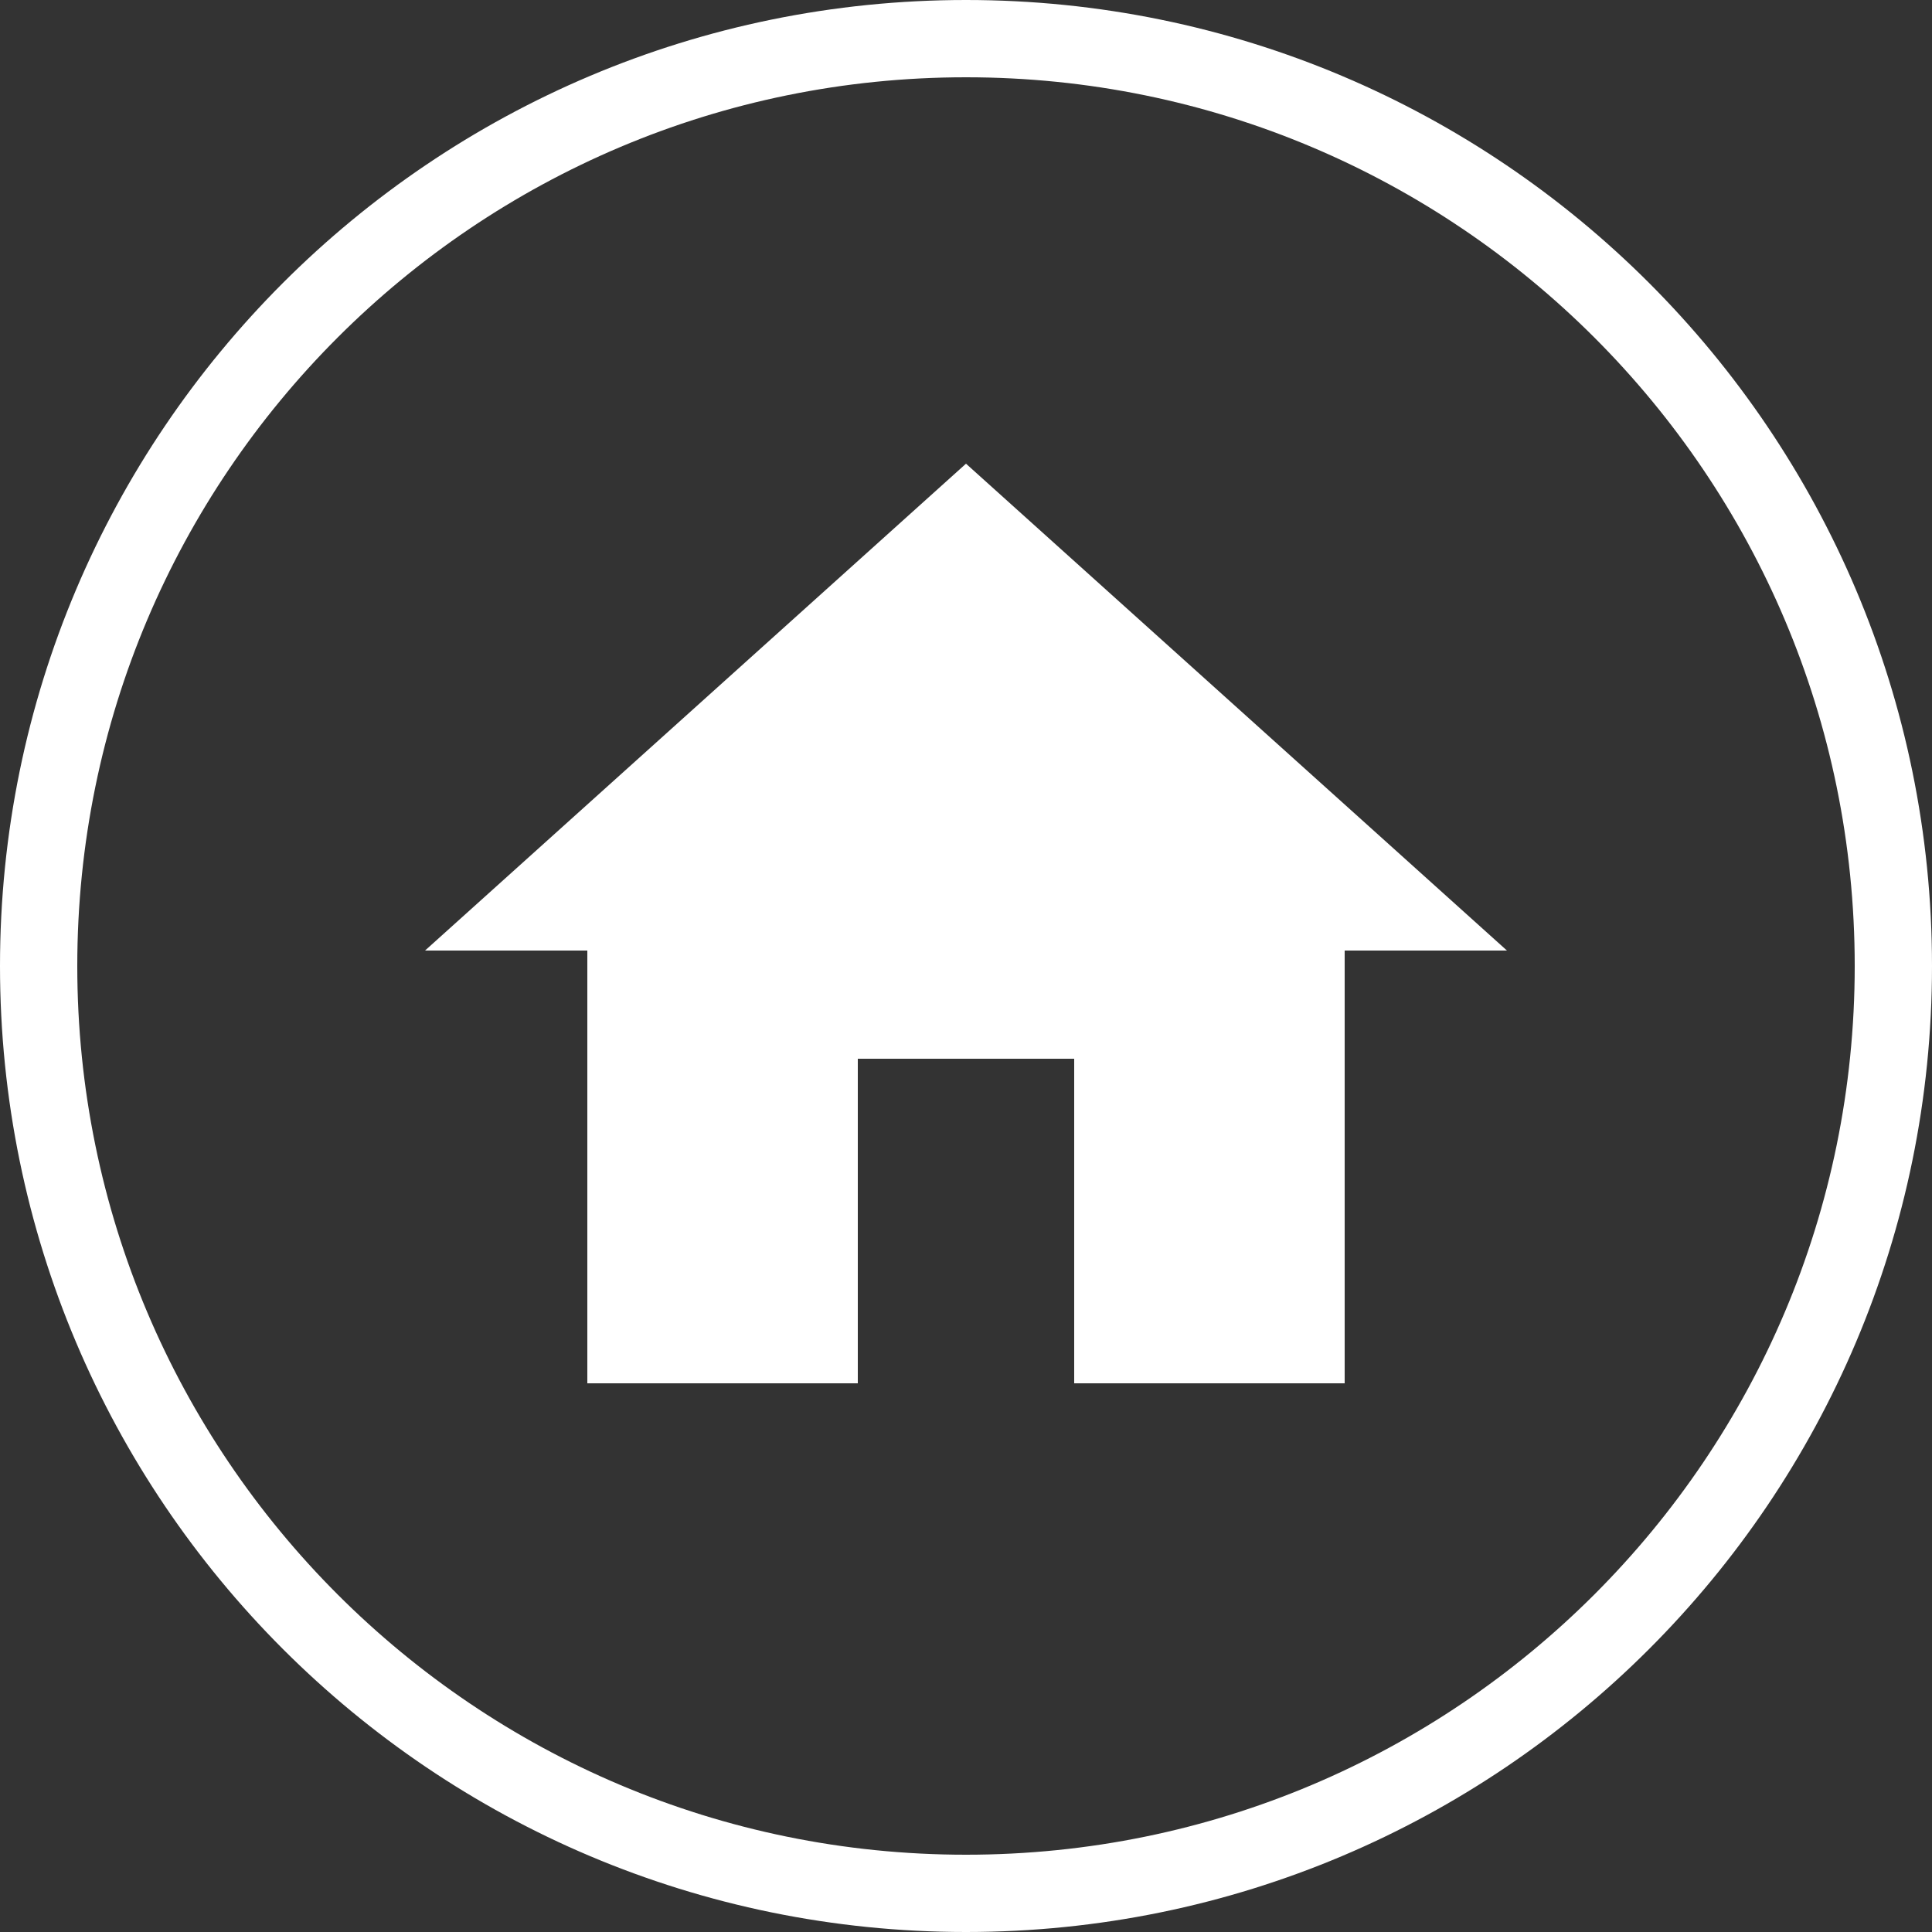
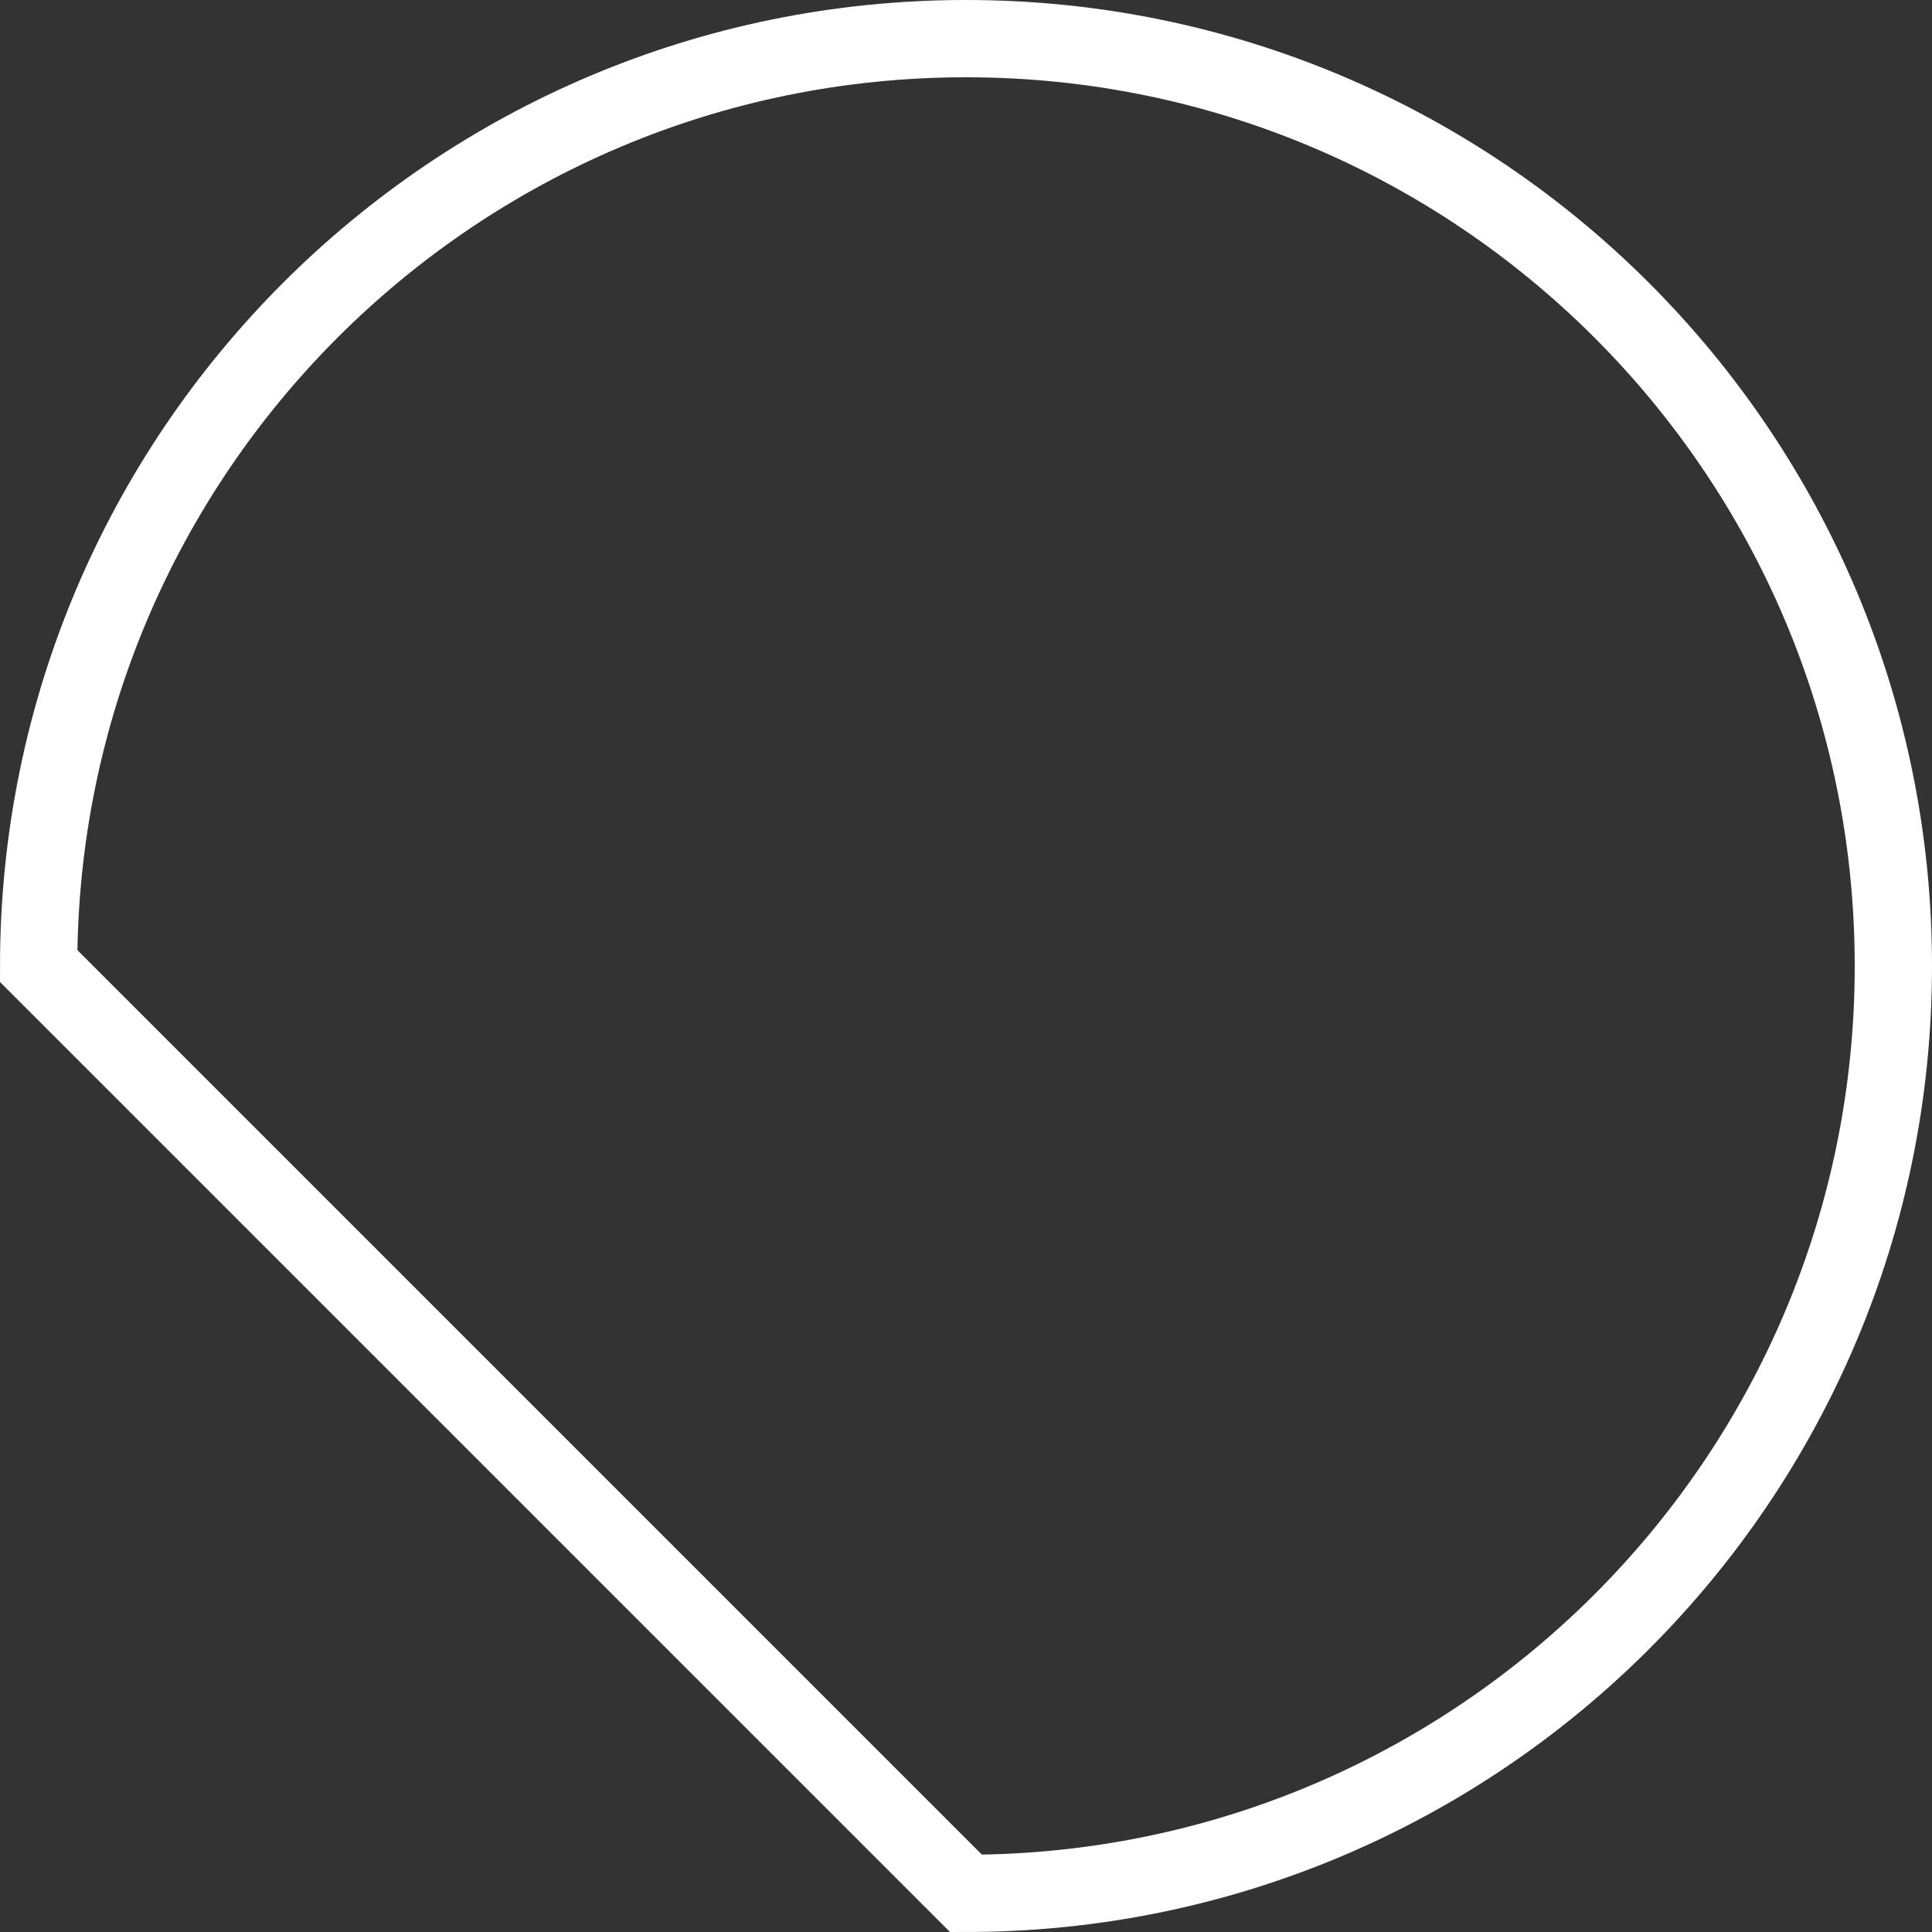
<svg xmlns="http://www.w3.org/2000/svg" width="50" height="50" viewBox="0 0 50 50" fill="none">
  <rect x="0" y="0" width="50" height="50" fill="#333333" stroke="none" />
  <g clip-path="url(#clip0_2526_5888)">
-     <path d="M1 25C1 11.745 11.745 1 25 1C38.255 1 49 11.745 49 25C49 38.255 38.255 49 25 49C11.745 49 1 38.255 1 25Z" stroke="white" stroke-width="2" />
-     <path d="M22.2 35.8V27.4H27.8V35.8H34.8V24.6H39L25 12L11 24.6H15.2V35.8H22.2Z" fill="white" />
+     <path d="M1 25C1 11.745 11.745 1 25 1C38.255 1 49 11.745 49 25C49 38.255 38.255 49 25 49Z" stroke="white" stroke-width="2" />
  </g>
  <defs>
    <clipPath id="clip0_2526_5888">
      <rect width="50" height="50" fill="white" />
    </clipPath>
  </defs>
</svg>